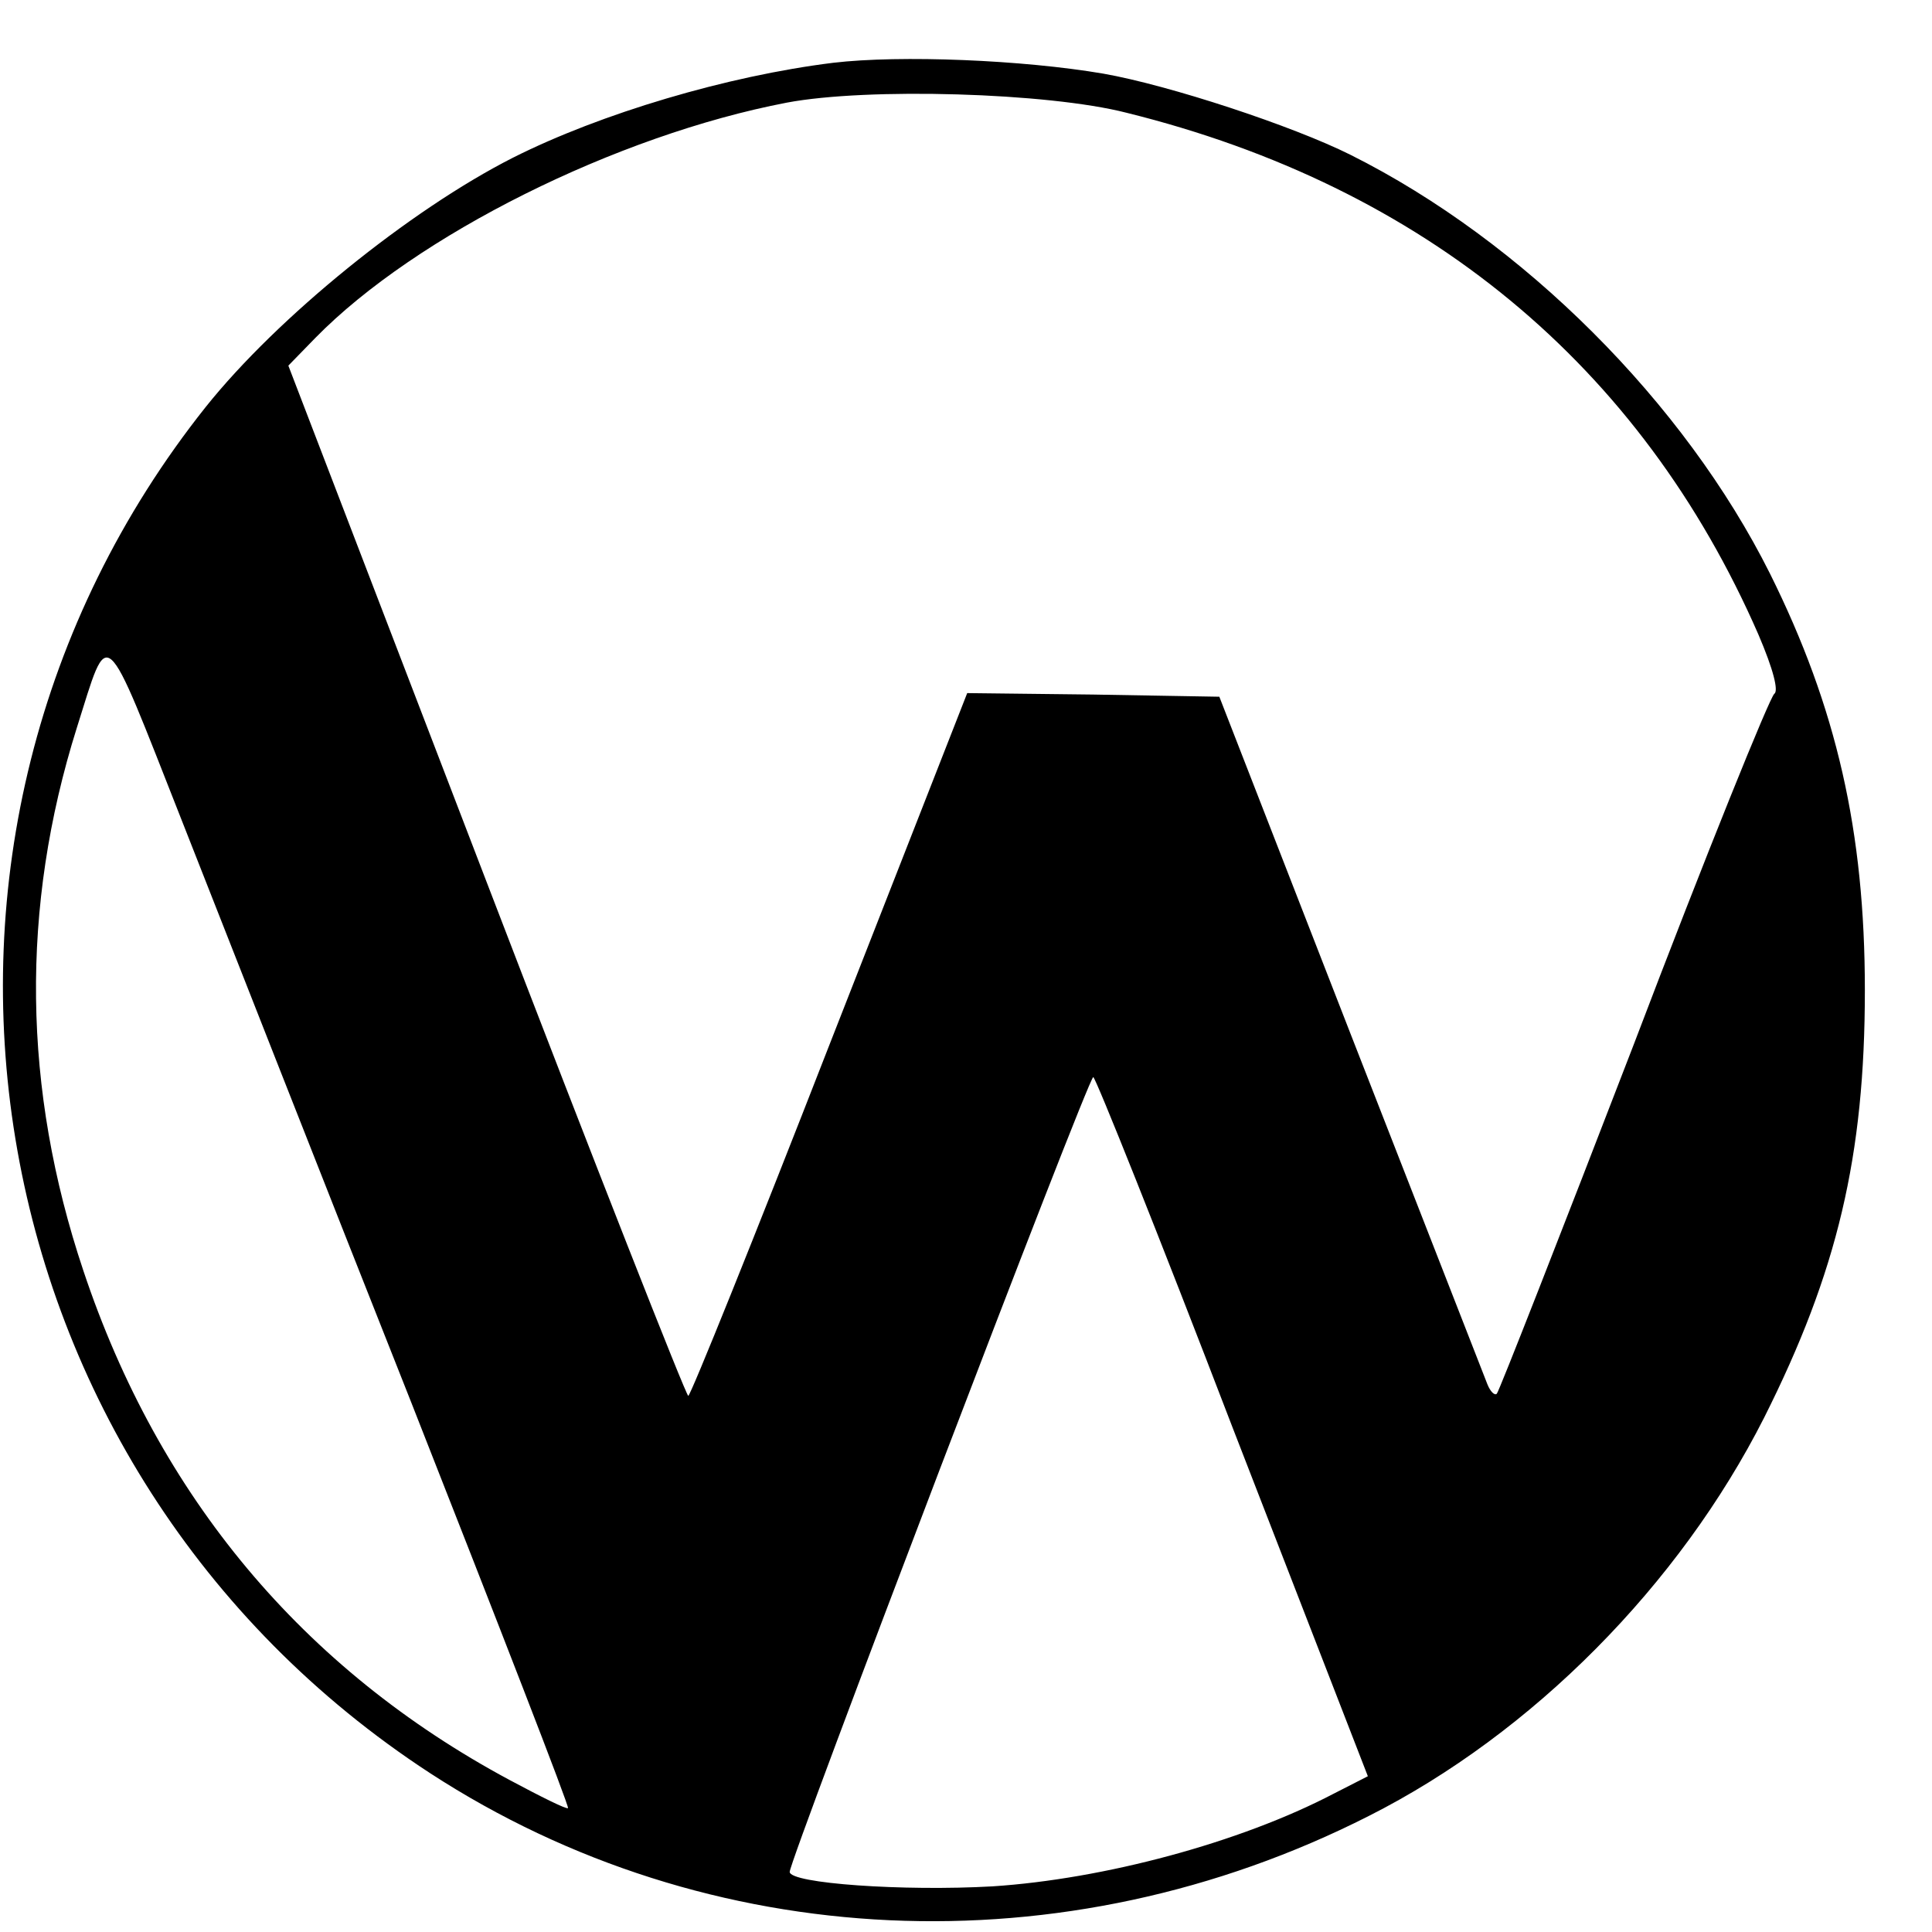
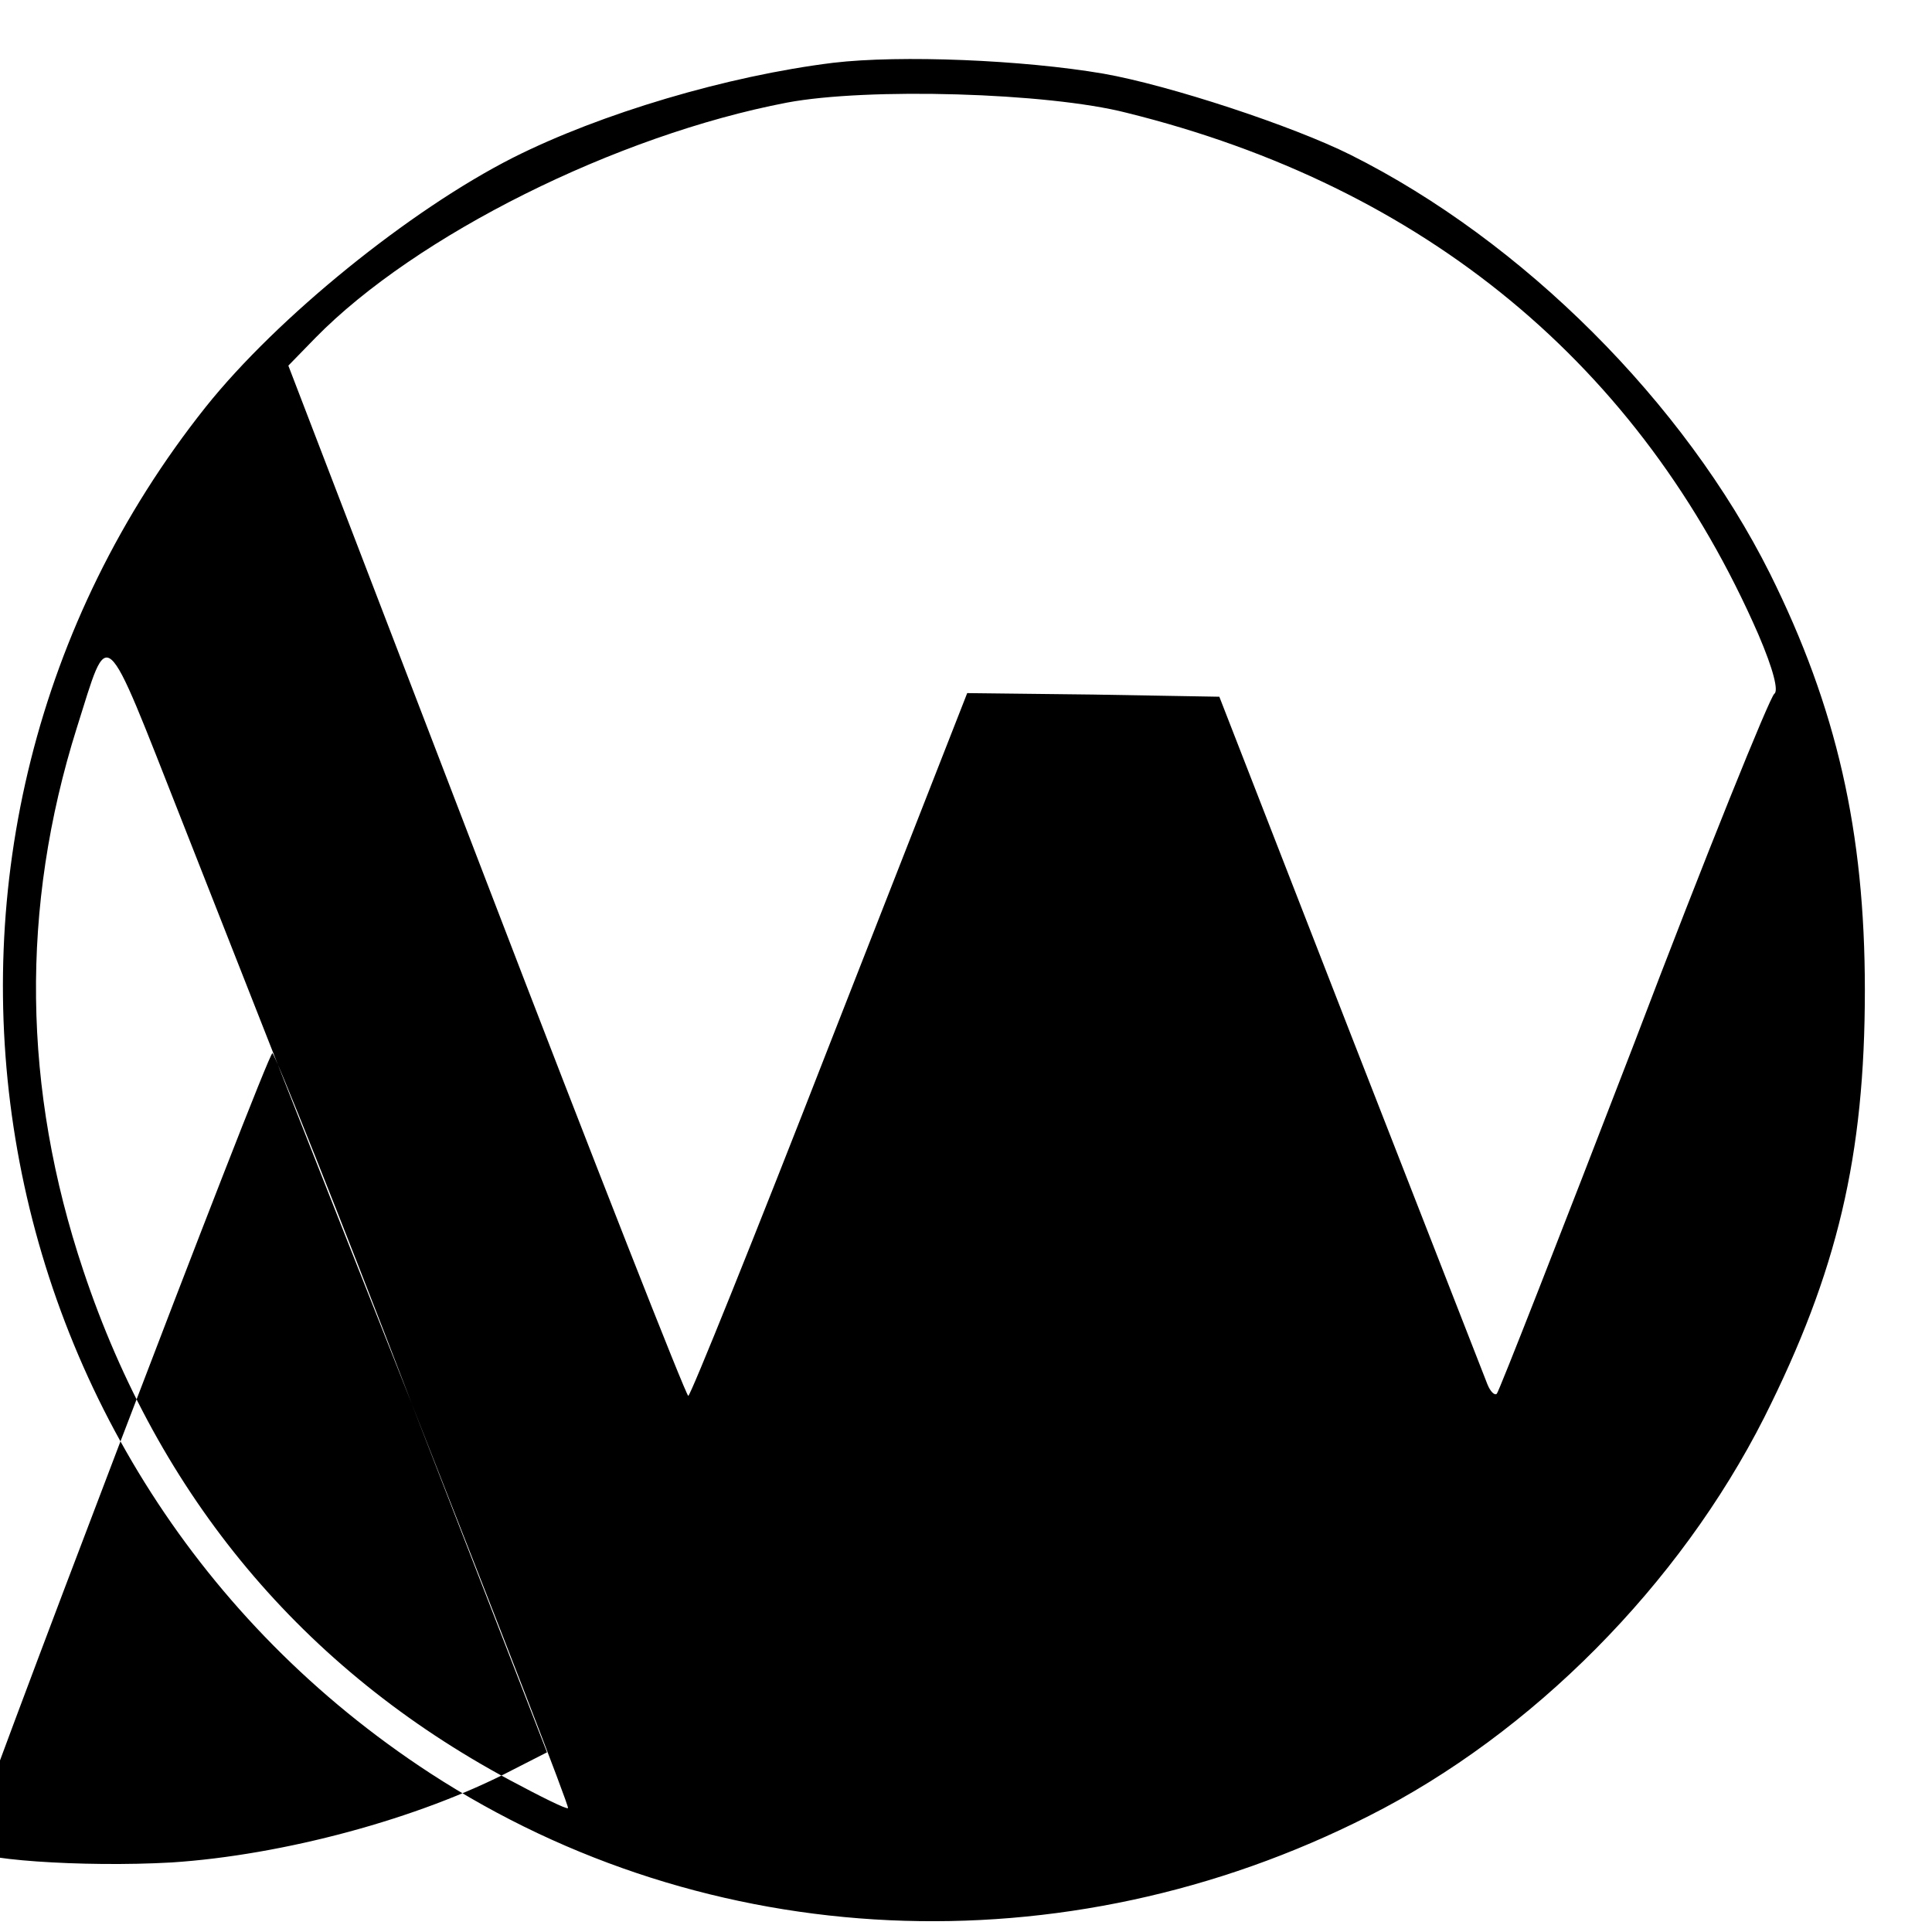
<svg xmlns="http://www.w3.org/2000/svg" version="1.0" width="16pt" height="16pt" viewBox="0 0 16 16" preserveAspectRatio="xMidYMid meet">
  <g transform="translate(0,16) scale(0.006,-0.006)" fill="#000000" stroke="none">
-     <path d="M1150 2580 c-146 -18 -321 -70 -442 -131 -142 -72 -325 -220 -424 -344 -474 -596 -330 -1469 310 -1886 383 -249 875 -272 1295 -59 226 114 429 319 546 550 101 201 139 361 139 590 0 219 -39 390 -131 575 -118 236 -341 459 -579 578 -80 40 -250 96 -341 112 -111 19 -280 26 -373 15z m405 -69 c412 -102 710 -349 872 -720 21 -49 28 -78 22 -82 -6 -4 -94 -221 -194 -484 -101 -262 -186 -479 -189 -482 -3 -3 -9 3 -13 13 -4 10 -89 228 -189 484 l-181 465 -174 3 -174 2 -190 -485 c-104 -267 -192 -485 -195 -485 -3 0 -129 320 -279 711 l-273 711 37 38 c139 142 416 280 651 325 111 21 360 14 469 -14z m-987 -1781 c120 -305 218 -557 216 -559 -2 -2 -38 16 -81 39 -285 153 -484 391 -588 703 -84 251 -87 501 -9 749 45 142 35 151 145 -128 54 -137 196 -499 317 -804z m1133 -33 l187 -482 -47 -24 c-130 -68 -318 -118 -471 -128 -123 -7 -280 4 -280 20 0 17 412 1097 419 1097 3 0 90 -217 192 -483z" />
+     <path d="M1150 2580 c-146 -18 -321 -70 -442 -131 -142 -72 -325 -220 -424 -344 -474 -596 -330 -1469 310 -1886 383 -249 875 -272 1295 -59 226 114 429 319 546 550 101 201 139 361 139 590 0 219 -39 390 -131 575 -118 236 -341 459 -579 578 -80 40 -250 96 -341 112 -111 19 -280 26 -373 15z m405 -69 c412 -102 710 -349 872 -720 21 -49 28 -78 22 -82 -6 -4 -94 -221 -194 -484 -101 -262 -186 -479 -189 -482 -3 -3 -9 3 -13 13 -4 10 -89 228 -189 484 l-181 465 -174 3 -174 2 -190 -485 c-104 -267 -192 -485 -195 -485 -3 0 -129 320 -279 711 l-273 711 37 38 c139 142 416 280 651 325 111 21 360 14 469 -14z m-987 -1781 c120 -305 218 -557 216 -559 -2 -2 -38 16 -81 39 -285 153 -484 391 -588 703 -84 251 -87 501 -9 749 45 142 35 151 145 -128 54 -137 196 -499 317 -804z l187 -482 -47 -24 c-130 -68 -318 -118 -471 -128 -123 -7 -280 4 -280 20 0 17 412 1097 419 1097 3 0 90 -217 192 -483z" />
  </g>
</svg>